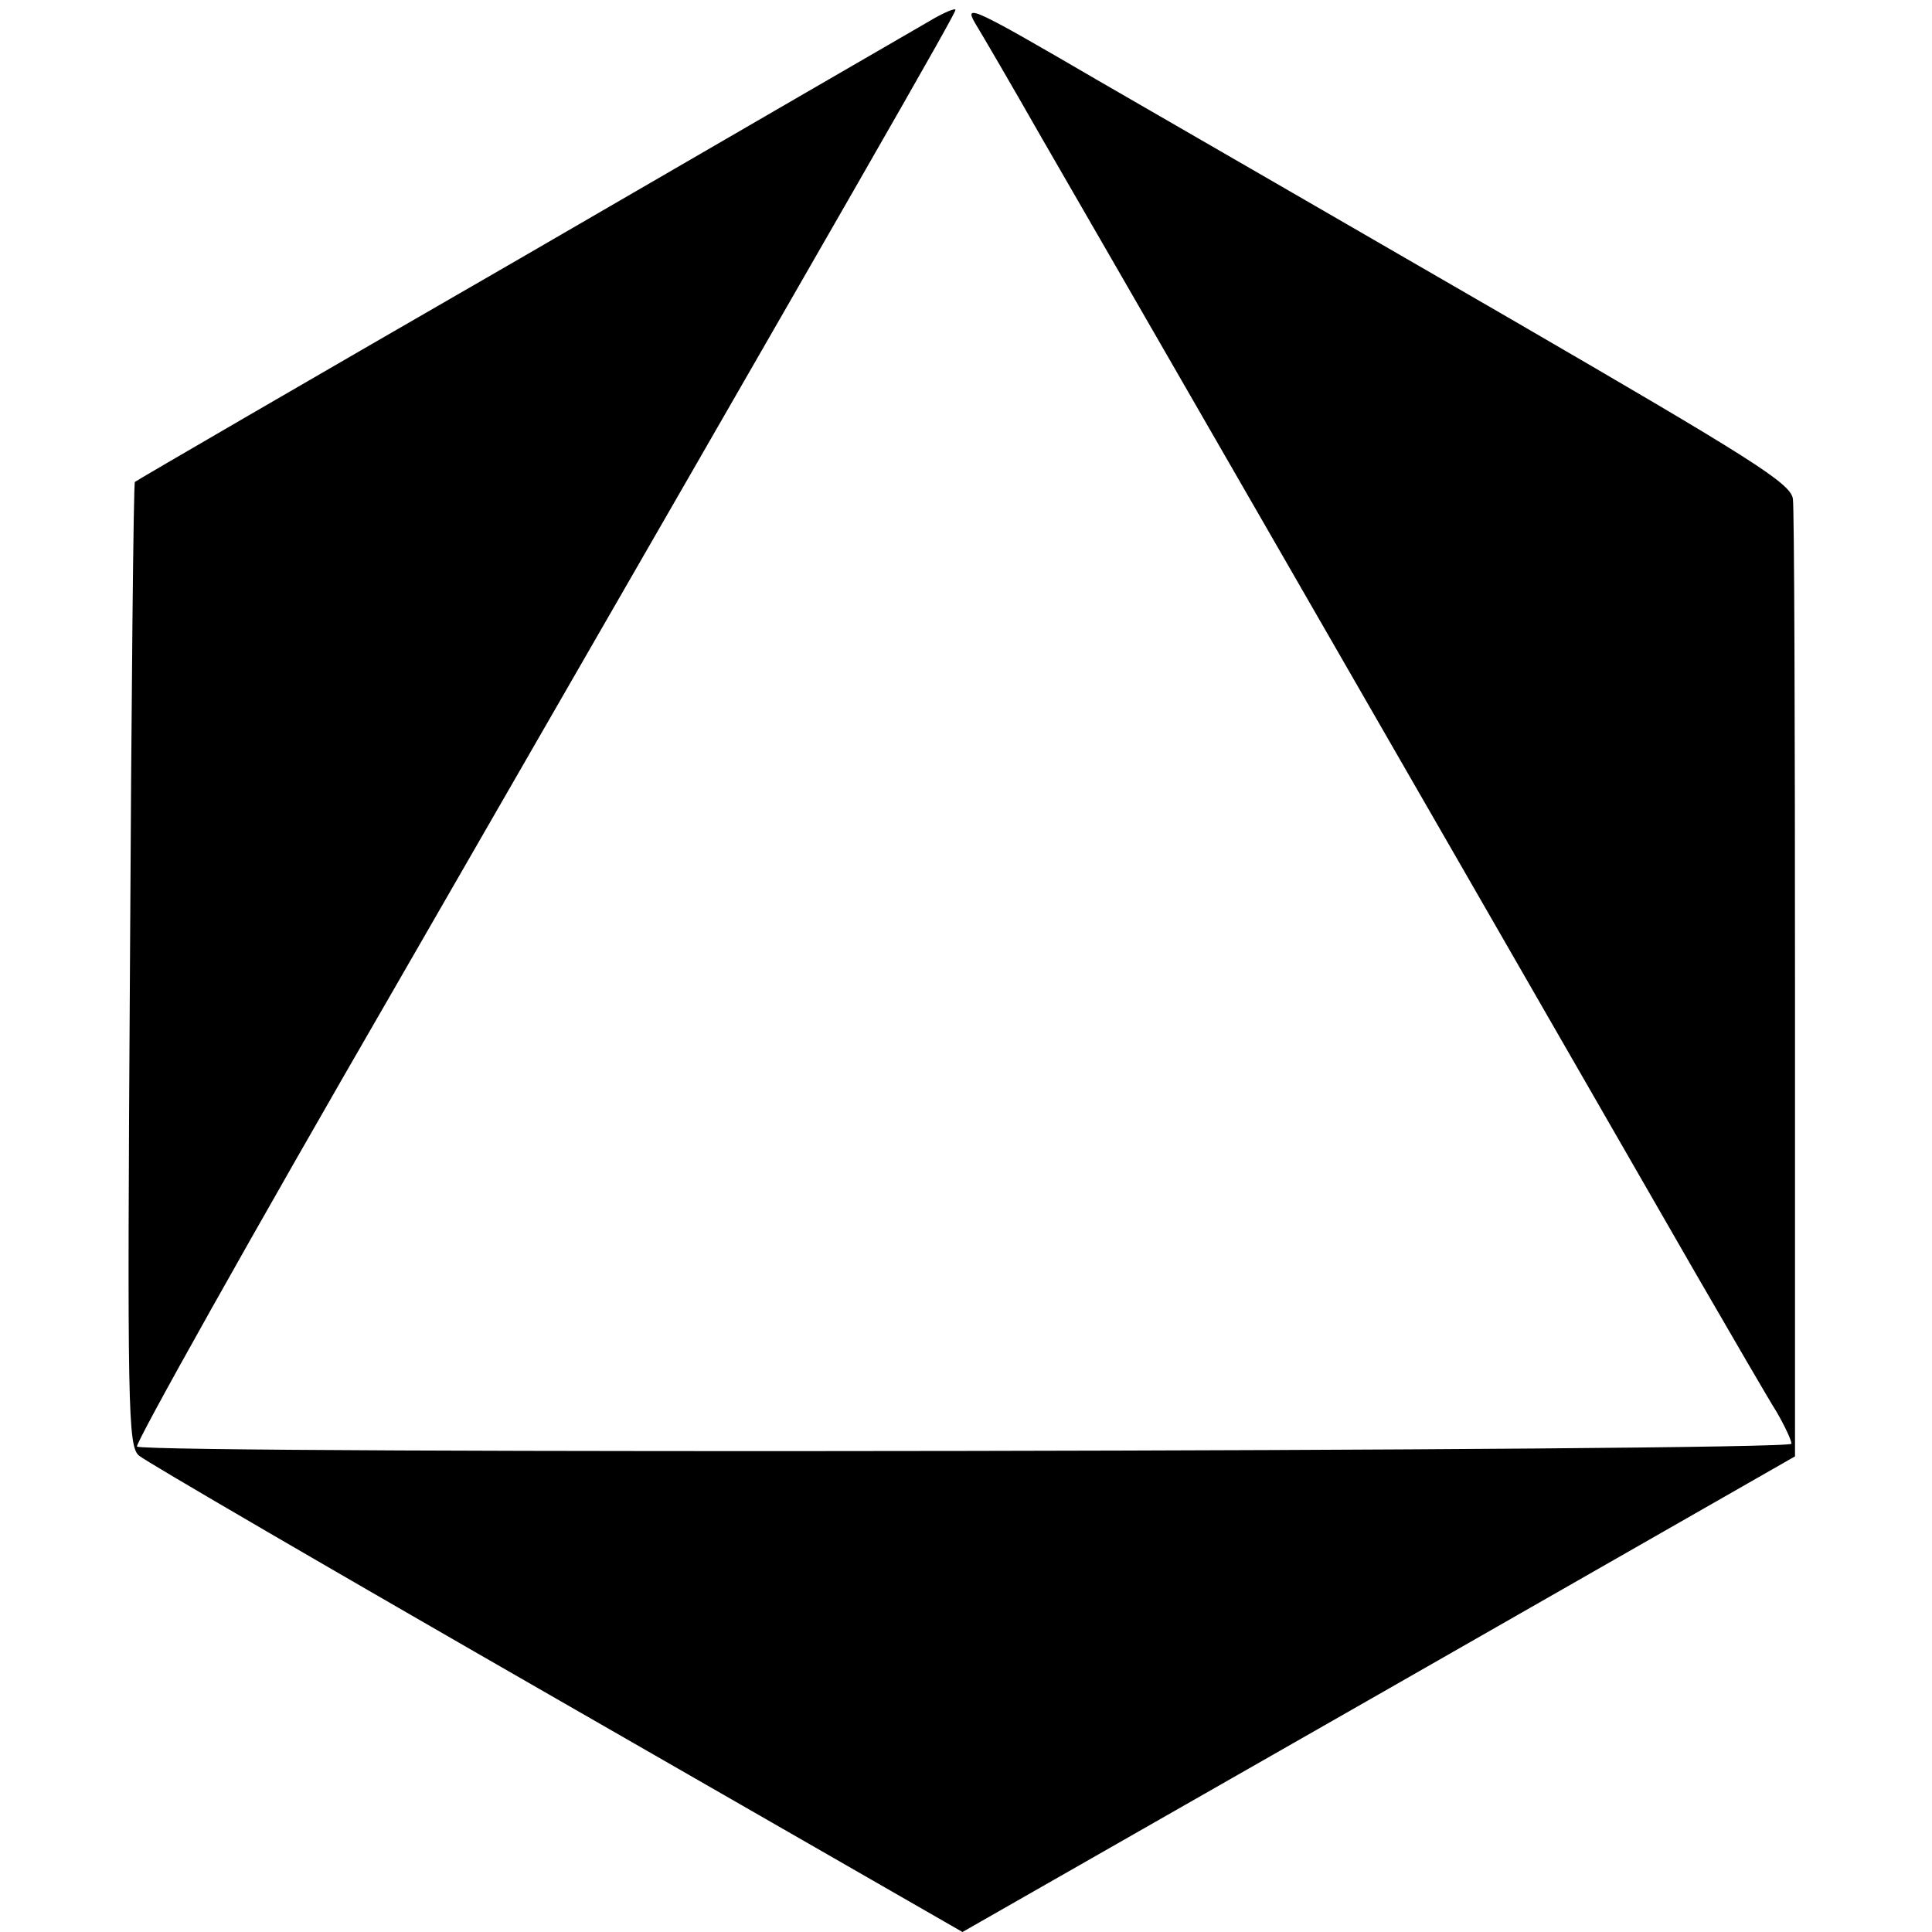
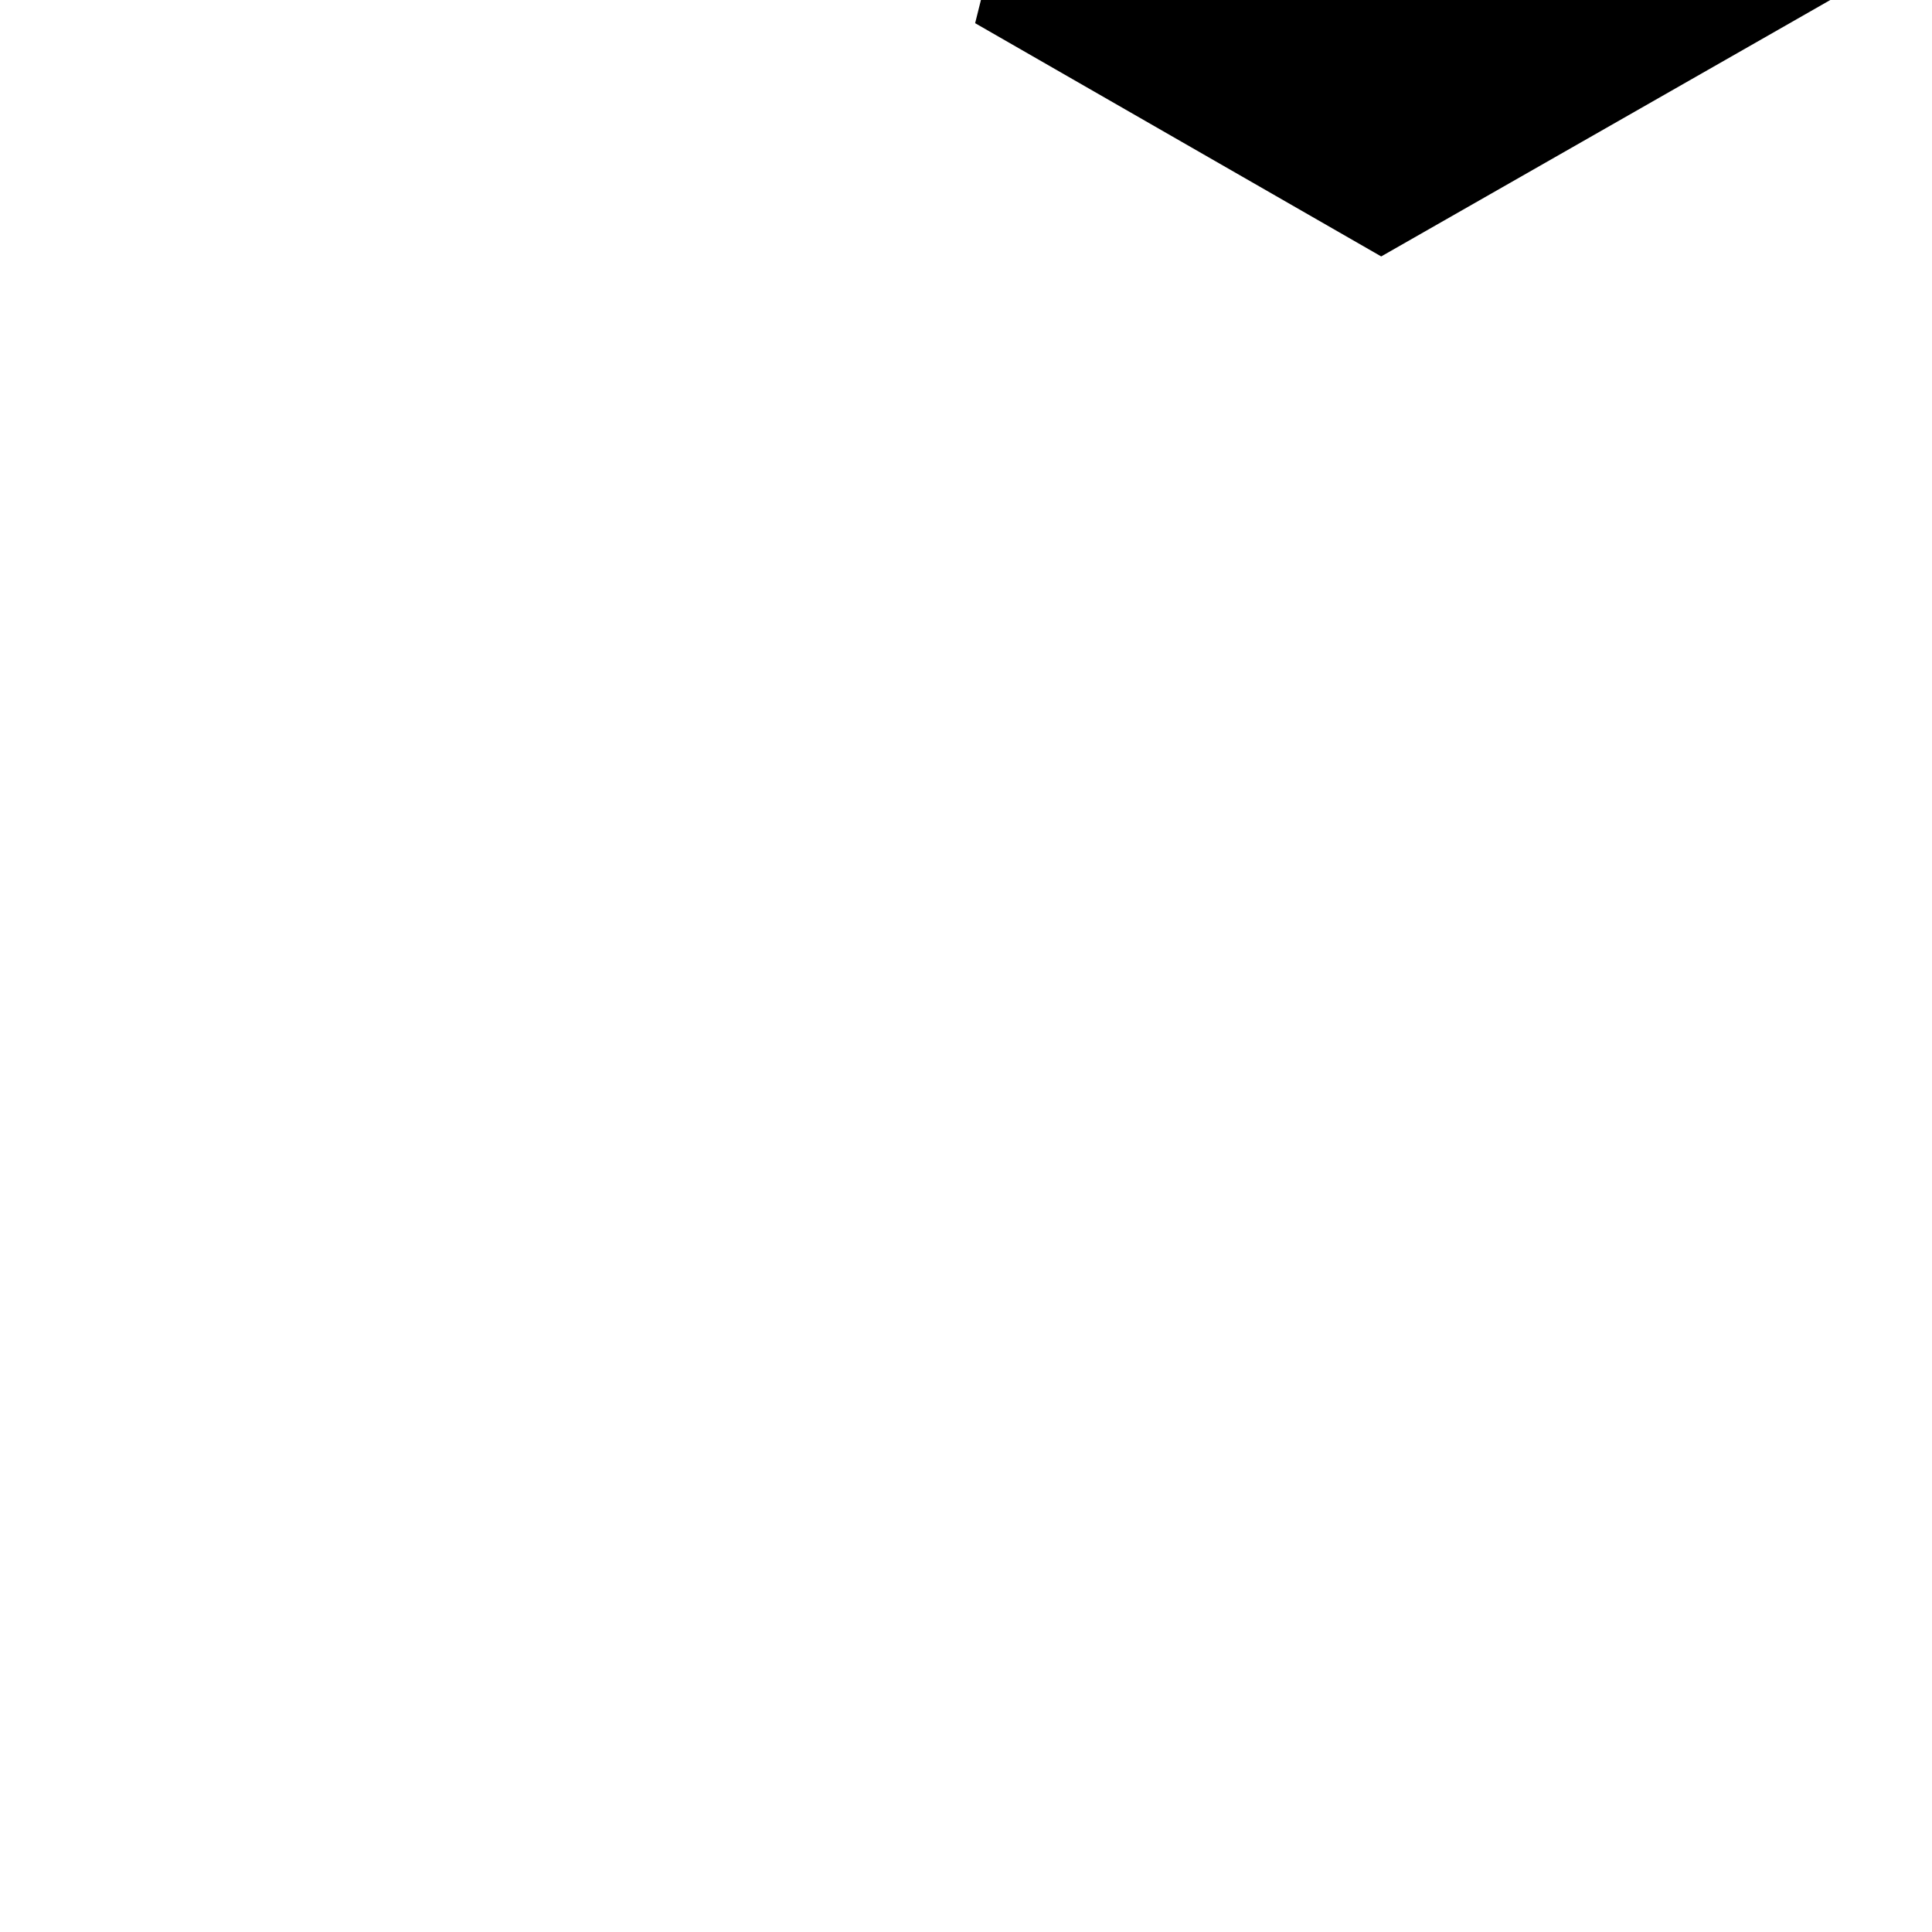
<svg xmlns="http://www.w3.org/2000/svg" version="1.0" width="275pt" height="275pt" viewBox="0 0 275 275" preserveAspectRatio="xMidYMid meet">
  <g transform="translate(0,275) scale(0.1,-0.1)" fill="#000000" stroke="none">
-     <path d="M1388 2717 c11 -18 53 -90 94 -162 62 -107 459 -796 933 -1620 51 -88 102 -176 114 -195 11 -19 21 -40 21 -45 0 -11 -2344 -15 -2355 -4 -3 4 162 299 368 655 681 1182 797 1384 797 1390 0 3 -17 -4 -37 -16 -21 -12 -283 -164 -583 -338 -300 -173 -546 -316 -548 -318 -2 -1 -5 -310 -7 -687 -4 -635 -3 -686 13 -699 9 -8 277 -164 594 -346 l578 -332 592 338 593 339 0 669 c0 368 -1 680 -3 694 -3 22 -59 57 -400 255 -218 126 -484 280 -590 341 -175 102 -191 110 -174 81z" />
+     <path d="M1388 2717 l578 -332 592 338 593 339 0 669 c0 368 -1 680 -3 694 -3 22 -59 57 -400 255 -218 126 -484 280 -590 341 -175 102 -191 110 -174 81z" />
  </g>
</svg>